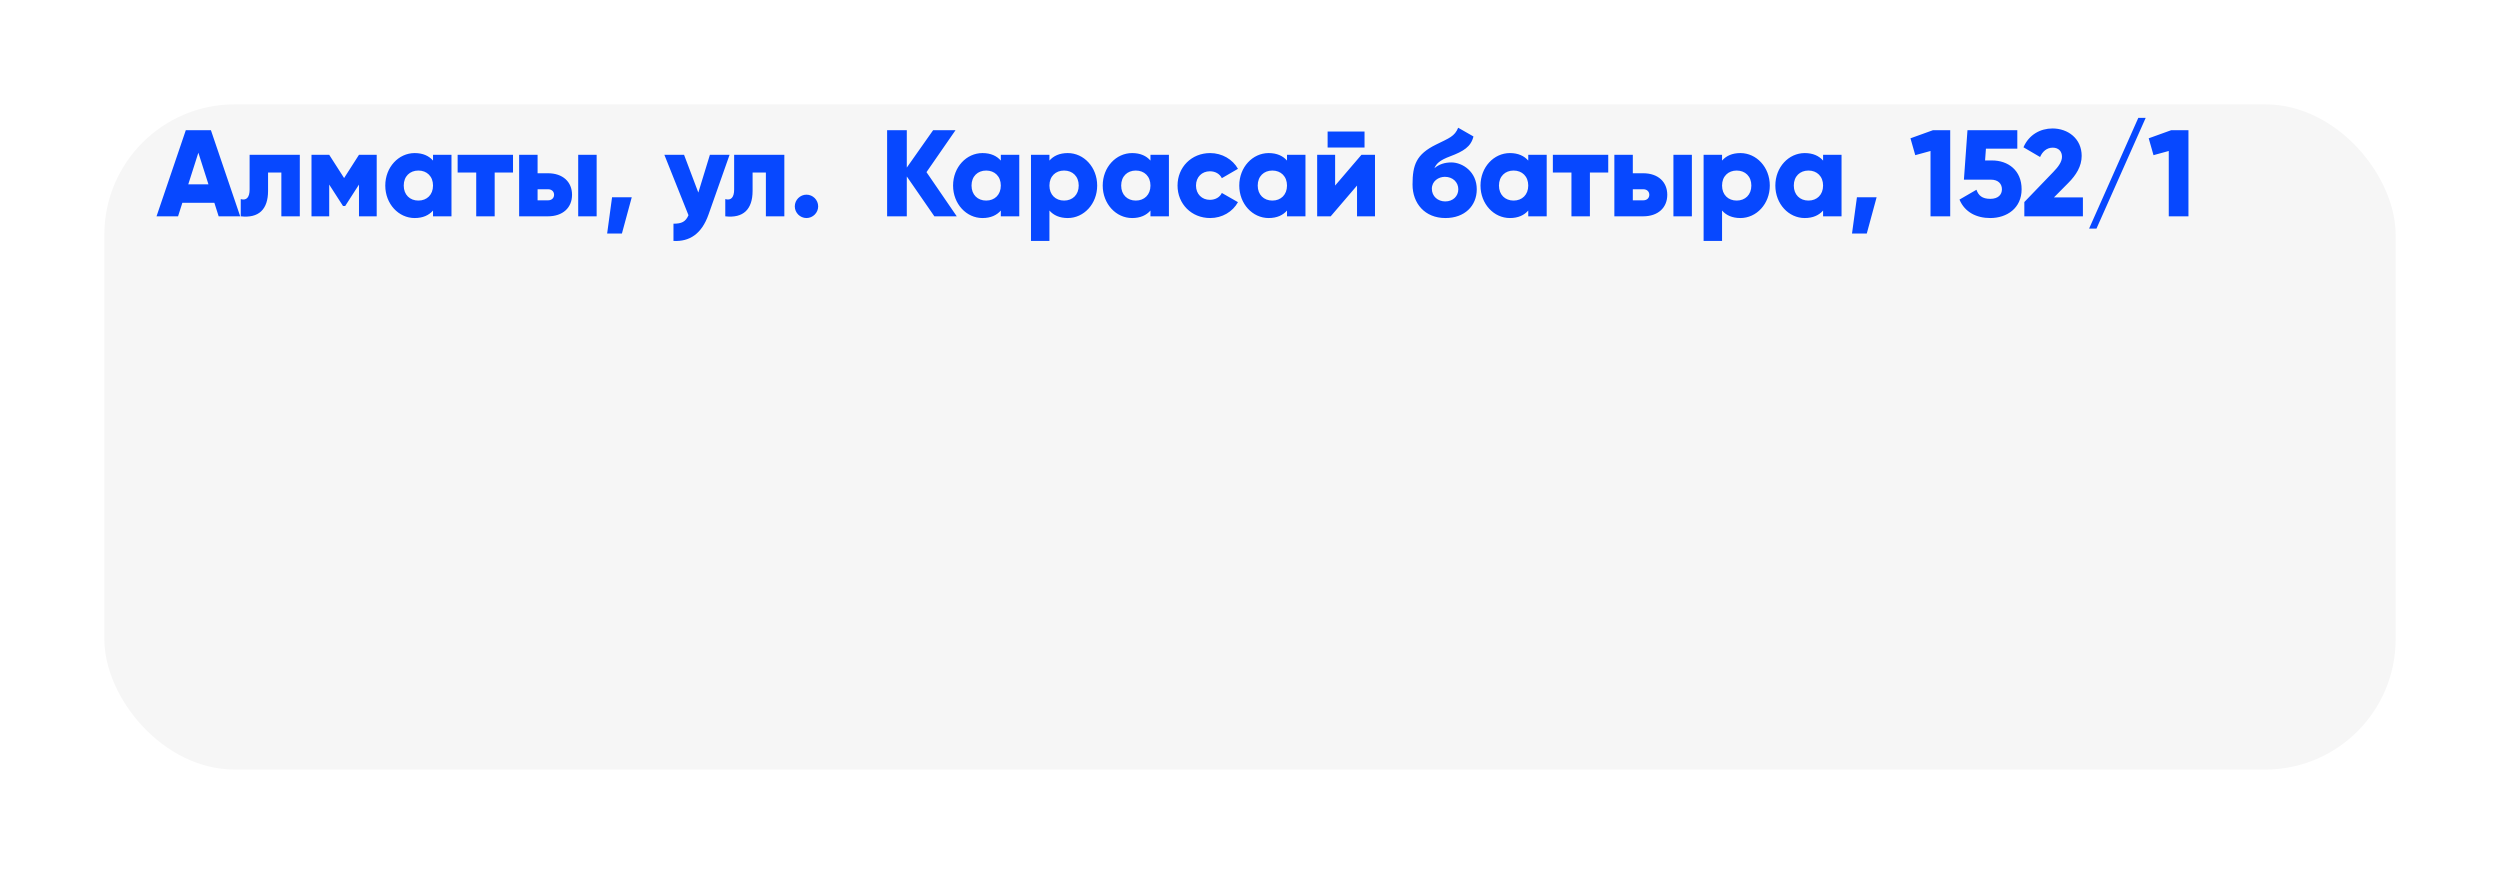
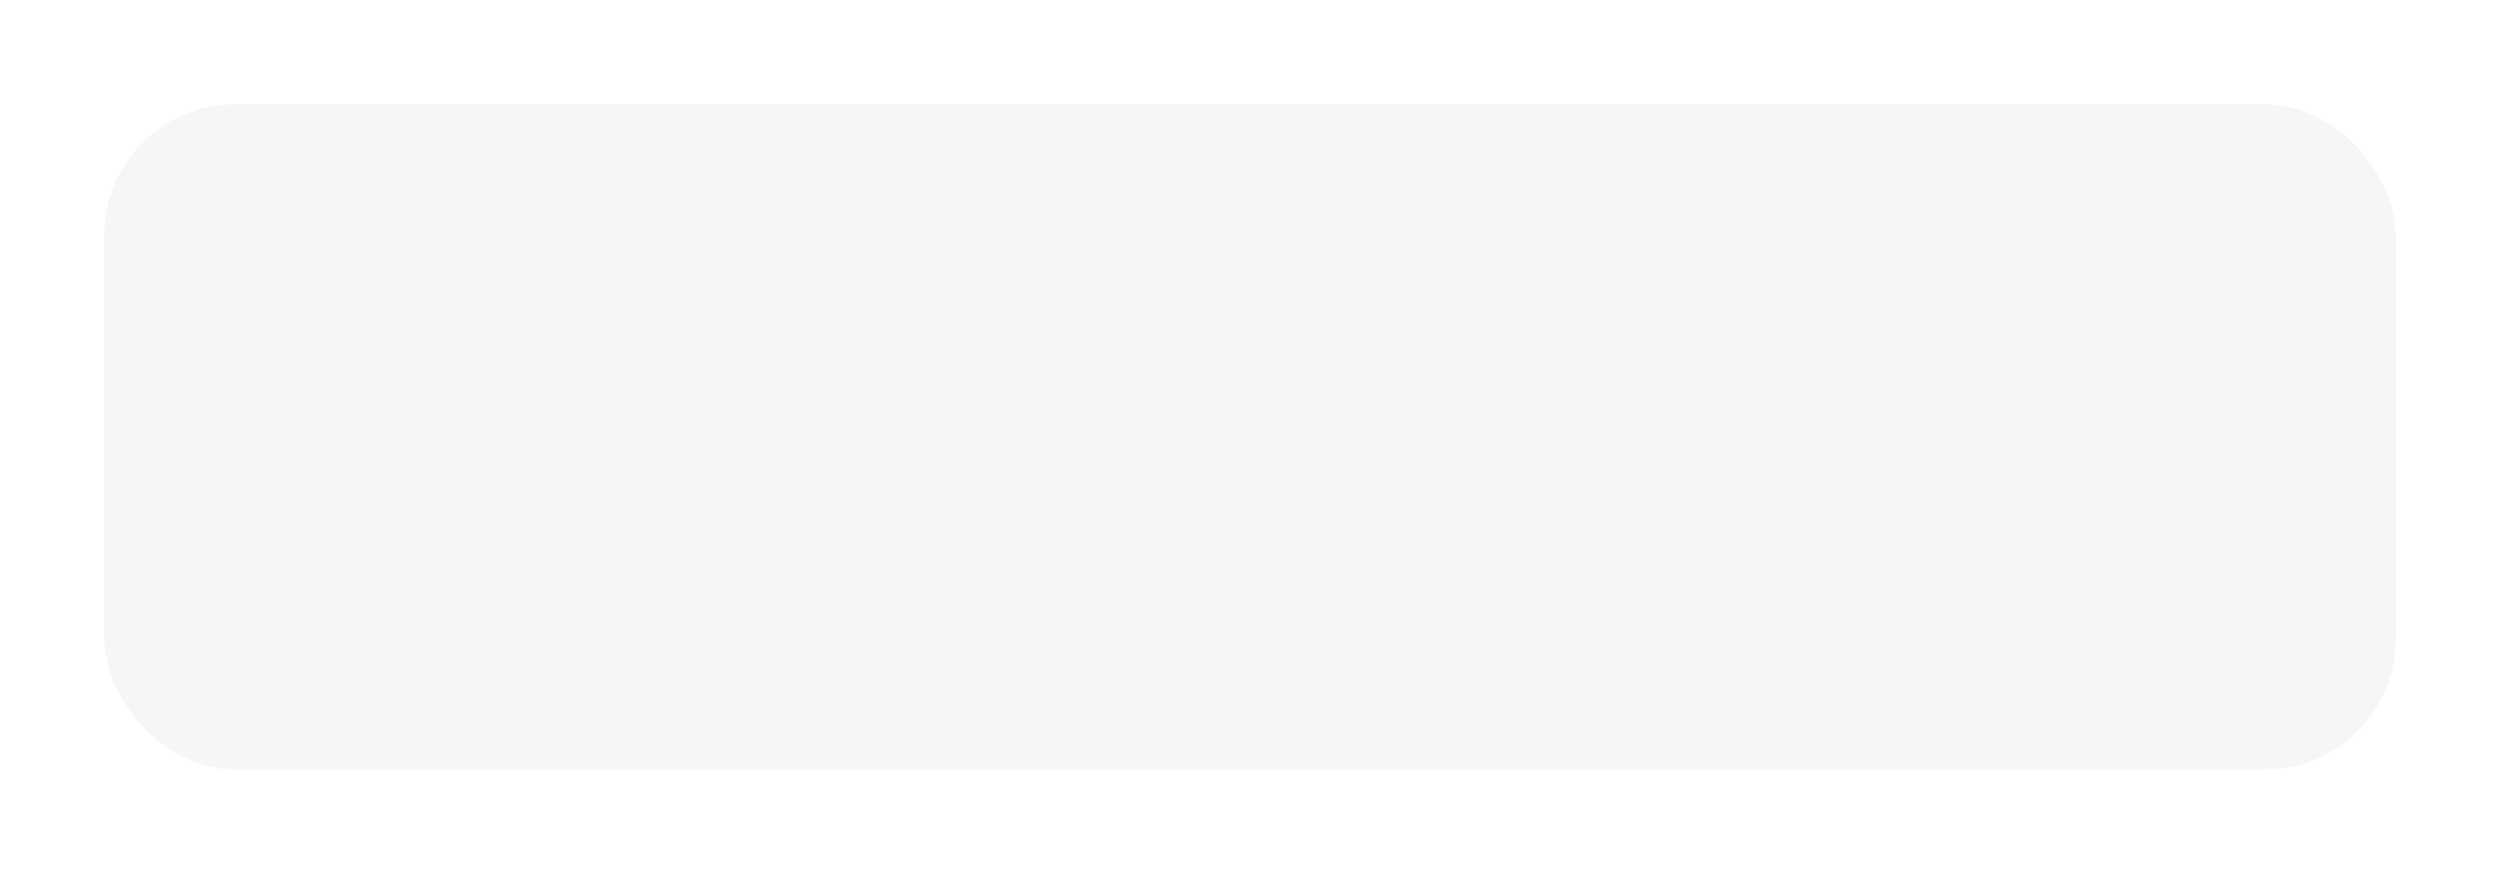
<svg xmlns="http://www.w3.org/2000/svg" width="575" height="201" viewBox="0 0 575 201" fill="none">
  <g filter="url(#filter0_d_713_43)">
    <rect x="9" y="1" width="527" height="153" rx="30" fill="#F6F6F6" />
  </g>
-   <path d="M50.292 49.754H55.245L48.509 29.943H42.736L36 49.754H40.953L41.943 46.641H49.302L50.292 49.754ZM43.302 42.395L45.623 35.122L47.943 42.395H43.302ZM68.956 35.603H57.409V43.612C57.409 45.367 56.702 46.188 55.371 45.792V49.754C59.503 50.235 61.654 48.169 61.654 43.895V39.678H64.711V49.754H68.956V35.603ZM86.643 35.603H82.567L79.143 40.952L75.718 35.603H71.643V49.754H75.718V42.452L78.888 47.377H79.397L82.567 42.452V49.754H86.643V35.603ZM99.595 35.603V36.933C98.661 35.858 97.274 35.207 95.378 35.207C91.671 35.207 88.614 38.462 88.614 42.678C88.614 46.895 91.671 50.15 95.378 50.15C97.274 50.15 98.661 49.499 99.595 48.424V49.754H103.84V35.603H99.595ZM96.227 46.131C94.274 46.131 92.859 44.801 92.859 42.678C92.859 40.556 94.274 39.226 96.227 39.226C98.18 39.226 99.595 40.556 99.595 42.678C99.595 44.801 98.18 46.131 96.227 46.131ZM117.993 35.603H105.257V39.678H109.53V49.754H113.776V39.678H117.993V35.603ZM126.023 39.848H123.645V35.603H119.4V49.754H126.023C129.447 49.754 131.57 47.773 131.57 44.801C131.57 41.829 129.447 39.848 126.023 39.848ZM132.985 35.603V49.754H137.23V35.603H132.985ZM126.051 46.075H123.645V43.528H126.051C126.9 43.528 127.438 44.065 127.438 44.801C127.438 45.537 126.9 46.075 126.051 46.075ZM145.303 45.367H140.774L139.642 53.716H143.039L145.303 45.367ZM163.276 35.603L160.615 44.292L157.332 35.603H152.804L158.351 49.499C157.7 50.999 156.794 51.452 154.898 51.452V55.414C158.577 55.612 161.379 53.829 162.964 49.329L167.804 35.603H163.276ZM180.398 35.603H168.851V43.612C168.851 45.367 168.143 46.188 166.813 45.792V49.754C170.945 50.235 173.096 48.169 173.096 43.895V39.678H176.153V49.754H180.398V35.603ZM185.49 50.15C186.962 50.15 188.179 48.933 188.179 47.462C188.179 45.99 186.962 44.773 185.49 44.773C184.019 44.773 182.802 45.99 182.802 47.462C182.802 48.933 184.019 50.15 185.49 50.15ZM220.055 49.754L213.092 39.593L219.772 29.943H214.621L208.564 38.546V29.943H204.036V49.754H208.564V40.584L214.904 49.754H220.055ZM230.188 35.603V36.933C229.254 35.858 227.867 35.207 225.971 35.207C222.264 35.207 219.207 38.462 219.207 42.678C219.207 46.895 222.264 50.15 225.971 50.15C227.867 50.15 229.254 49.499 230.188 48.424V49.754H234.433V35.603H230.188ZM226.82 46.131C224.867 46.131 223.452 44.801 223.452 42.678C223.452 40.556 224.867 39.226 226.82 39.226C228.773 39.226 230.188 40.556 230.188 42.678C230.188 44.801 228.773 46.131 226.82 46.131ZM245.586 35.207C243.69 35.207 242.303 35.858 241.369 36.933V35.603H237.124V55.414H241.369V48.424C242.303 49.499 243.69 50.15 245.586 50.15C249.293 50.15 252.35 46.895 252.35 42.678C252.35 38.462 249.293 35.207 245.586 35.207ZM244.737 46.131C242.784 46.131 241.369 44.801 241.369 42.678C241.369 40.556 242.784 39.226 244.737 39.226C246.69 39.226 248.105 40.556 248.105 42.678C248.105 44.801 246.69 46.131 244.737 46.131ZM264.606 35.603V36.933C263.672 35.858 262.285 35.207 260.389 35.207C256.681 35.207 253.625 38.462 253.625 42.678C253.625 46.895 256.681 50.15 260.389 50.15C262.285 50.15 263.672 49.499 264.606 48.424V49.754H268.851V35.603H264.606ZM261.238 46.131C259.285 46.131 257.87 44.801 257.87 42.678C257.87 40.556 259.285 39.226 261.238 39.226C263.191 39.226 264.606 40.556 264.606 42.678C264.606 44.801 263.191 46.131 261.238 46.131ZM278.334 50.15C281.107 50.15 283.513 48.707 284.73 46.499L281.022 44.377C280.57 45.367 279.522 45.962 278.277 45.962C276.437 45.962 275.079 44.631 275.079 42.678C275.079 40.726 276.437 39.395 278.277 39.395C279.522 39.395 280.541 39.99 281.022 40.98L284.73 38.829C283.513 36.65 281.079 35.207 278.334 35.207C274.032 35.207 270.834 38.462 270.834 42.678C270.834 46.895 274.032 50.15 278.334 50.15ZM296.011 35.603V36.933C295.077 35.858 293.69 35.207 291.794 35.207C288.087 35.207 285.03 38.462 285.03 42.678C285.03 46.895 288.087 50.15 291.794 50.15C293.69 50.15 295.077 49.499 296.011 48.424V49.754H300.256V35.603H296.011ZM292.643 46.131C290.69 46.131 289.275 44.801 289.275 42.678C289.275 40.556 290.69 39.226 292.643 39.226C294.596 39.226 296.011 40.556 296.011 42.678C296.011 44.801 294.596 46.131 292.643 46.131ZM305.352 33.933H313.843V30.254H305.352V33.933ZM313.135 35.603L307.078 42.678V35.603H302.946V49.754H306.06L312.116 42.678V49.754H316.248V35.603H313.135ZM332.439 50.15C336.883 50.15 339.656 47.348 339.656 43.528C339.656 39.509 336.401 37.358 333.798 37.358C332.326 37.358 330.939 37.782 329.92 38.688C330.316 37.697 331.052 36.877 333.571 35.943C336.571 34.81 338.326 33.763 338.892 31.386L335.383 29.377C334.562 31.386 333.316 31.754 330.288 33.254C325.76 35.49 324.883 37.895 324.883 42.452C324.883 46.81 327.741 50.15 332.439 50.15ZM332.411 46.329C330.684 46.329 329.326 45.141 329.326 43.414C329.326 41.66 330.854 40.669 332.326 40.669C334.109 40.669 335.411 41.886 335.411 43.528C335.411 45.141 334.166 46.329 332.411 46.329ZM351.497 35.603V36.933C350.563 35.858 349.176 35.207 347.28 35.207C343.573 35.207 340.516 38.462 340.516 42.678C340.516 46.895 343.573 50.15 347.28 50.15C349.176 50.15 350.563 49.499 351.497 48.424V49.754H355.742V35.603H351.497ZM348.129 46.131C346.176 46.131 344.761 44.801 344.761 42.678C344.761 40.556 346.176 39.226 348.129 39.226C350.082 39.226 351.497 40.556 351.497 42.678C351.497 44.801 350.082 46.131 348.129 46.131ZM369.895 35.603H357.159V39.678H361.432V49.754H365.678V39.678H369.895V35.603ZM377.925 39.848H375.547V35.603H371.302V49.754H377.925C381.349 49.754 383.472 47.773 383.472 44.801C383.472 41.829 381.349 39.848 377.925 39.848ZM384.887 35.603V49.754H389.132V35.603H384.887ZM377.953 46.075H375.547V43.528H377.953C378.802 43.528 379.34 44.065 379.34 44.801C379.34 45.537 378.802 46.075 377.953 46.075ZM400.29 35.207C398.394 35.207 397.007 35.858 396.073 36.933V35.603H391.828V55.414H396.073V48.424C397.007 49.499 398.394 50.15 400.29 50.15C403.997 50.15 407.054 46.895 407.054 42.678C407.054 38.462 403.997 35.207 400.29 35.207ZM399.441 46.131C397.488 46.131 396.073 44.801 396.073 42.678C396.073 40.556 397.488 39.226 399.441 39.226C401.394 39.226 402.809 40.556 402.809 42.678C402.809 44.801 401.394 46.131 399.441 46.131ZM419.31 35.603V36.933C418.376 35.858 416.989 35.207 415.093 35.207C411.385 35.207 408.329 38.462 408.329 42.678C408.329 46.895 411.385 50.15 415.093 50.15C416.989 50.15 418.376 49.499 419.31 48.424V49.754H423.555V35.603H419.31ZM415.942 46.131C413.989 46.131 412.574 44.801 412.574 42.678C412.574 40.556 413.989 39.226 415.942 39.226C417.895 39.226 419.31 40.556 419.31 42.678C419.31 44.801 417.895 46.131 415.942 46.131ZM431.623 45.367H427.094L425.962 53.716H429.358L431.623 45.367ZM444.586 29.943L439.407 31.811L440.511 35.688L444.02 34.726V49.754H448.548V29.943H444.586ZM458.18 36.905H456.567L456.765 34.188H463.982V29.943H452.52L451.699 41.32H457.897C459.623 41.32 460.444 42.31 460.444 43.528C460.444 44.745 459.623 45.735 457.755 45.735C455.887 45.735 455.038 44.943 454.586 43.641L450.68 45.905C451.897 48.82 454.614 50.15 457.755 50.15C461.576 50.15 464.972 47.886 464.972 43.528C464.972 39.169 461.859 36.905 458.18 36.905ZM465.596 49.754H479.068V45.395H472.417L475.7 42.084C477.511 40.273 478.785 38.235 478.785 35.858C478.785 31.867 475.615 29.546 472.077 29.546C469.332 29.546 466.672 30.933 465.398 33.877L469.219 36.112C469.756 34.867 470.747 33.962 472.134 33.962C473.464 33.962 474.256 34.81 474.256 36.056C474.256 37.216 473.407 38.377 472.247 39.565L465.596 46.471V49.754ZM482.187 52.584L493.508 27.112H491.809L480.489 52.584H482.187ZM499.381 29.943L494.202 31.811L495.306 35.688L498.815 34.726V49.754H503.343V29.943H499.381Z" fill="#0748FF" />
  <defs>
    <filter id="filter0_d_713_43" x="0" y="0" width="575" height="201" filterUnits="userSpaceOnUse" color-interpolation-filters="sRGB">
      <feFlood flood-opacity="0" result="BackgroundImageFix" />
      <feColorMatrix in="SourceAlpha" type="matrix" values="0 0 0 0 0 0 0 0 0 0 0 0 0 0 0 0 0 0 127 0" result="hardAlpha" />
      <feOffset dx="15" dy="23" />
      <feGaussianBlur stdDeviation="12" />
      <feComposite in2="hardAlpha" operator="out" />
      <feColorMatrix type="matrix" values="0 0 0 0 0 0 0 0 0 0.259 0 0 0 0 1 0 0 0 0.4 0" />
      <feBlend mode="normal" in2="BackgroundImageFix" result="effect1_dropShadow_713_43" />
      <feBlend mode="normal" in="SourceGraphic" in2="effect1_dropShadow_713_43" result="shape" />
    </filter>
  </defs>
</svg>